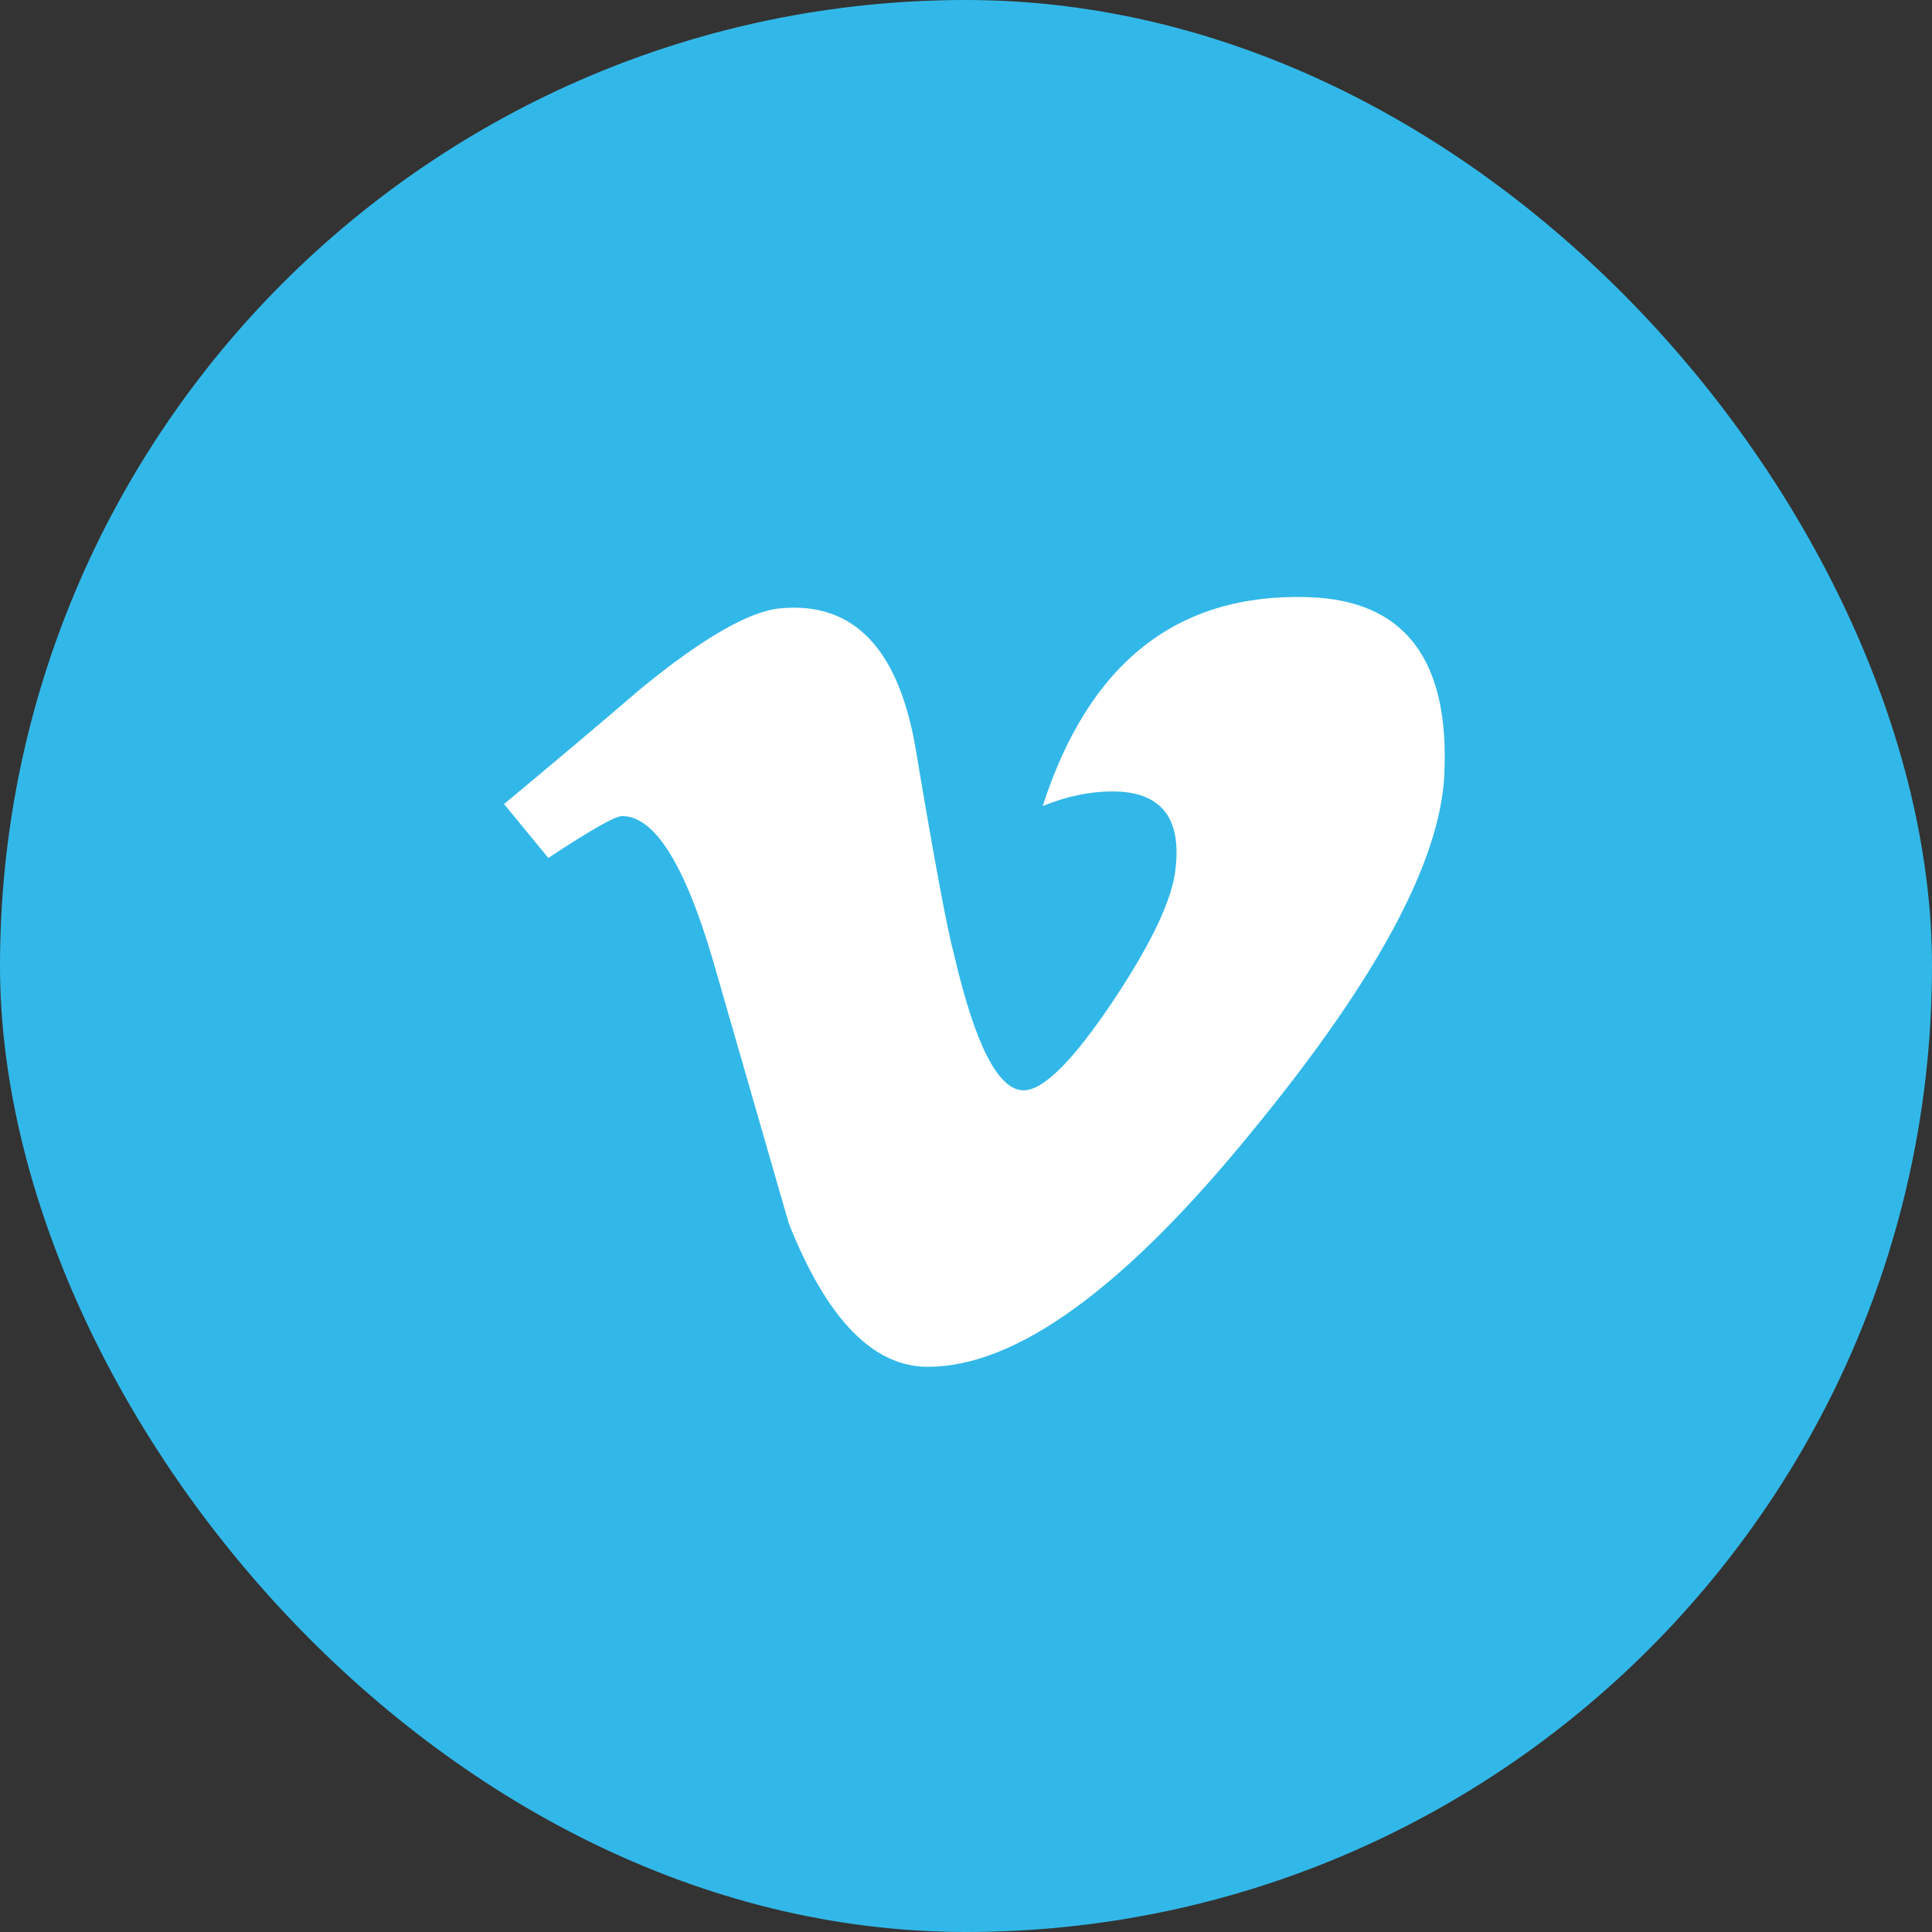
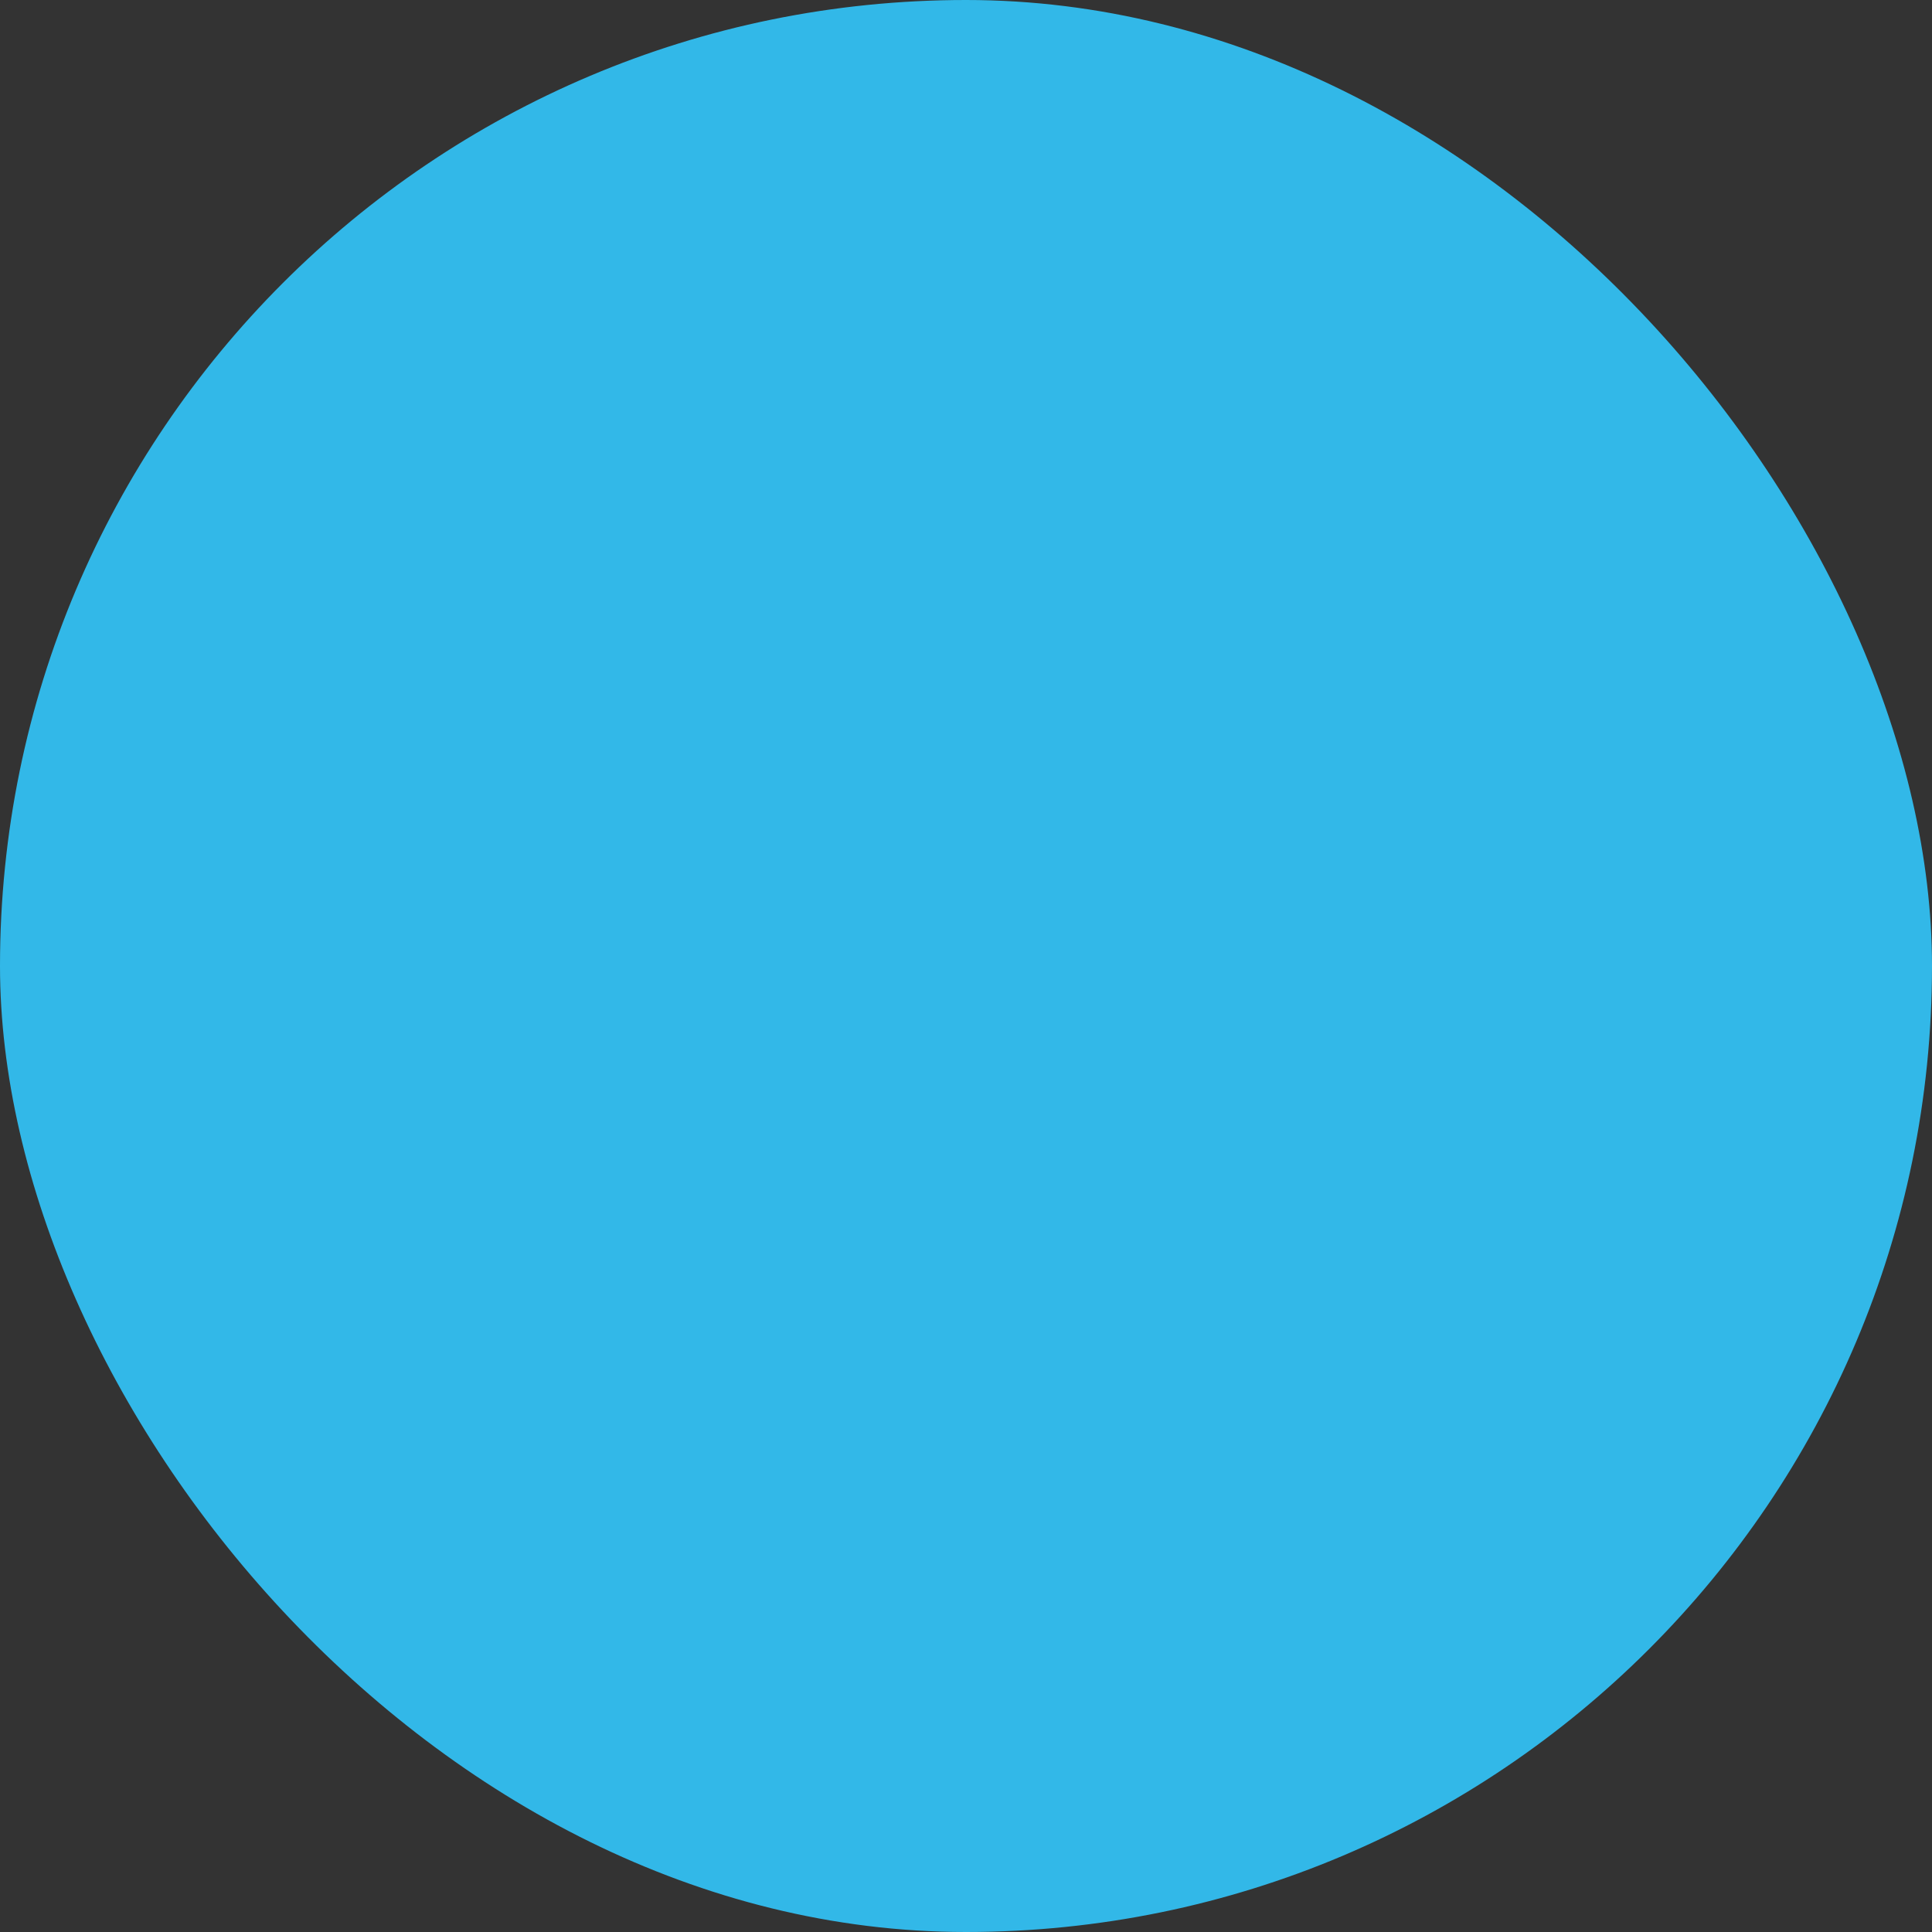
<svg xmlns="http://www.w3.org/2000/svg" width="48" height="48" viewBox="0 0 48 48" fill="none">
  <rect x="0" y="0" width="48" height="48" fill="#333333" stroke="none" />
  <rect width="48" height="48" rx="24" fill="#32B8E8" />
-   <path d="M35.883 19.257C35.779 21.409 34.19 24.356 31.117 28.097C27.939 32.004 25.251 33.958 23.052 33.958C21.69 33.958 20.537 32.768 19.595 30.388C18.966 28.207 18.337 26.026 17.709 23.844C17.009 21.466 16.259 20.275 15.457 20.275C15.282 20.275 14.671 20.623 13.623 21.316L12.523 19.976C13.677 19.017 14.815 18.059 15.934 17.099C17.473 15.841 18.627 15.18 19.397 15.113C21.216 14.947 22.335 16.124 22.756 18.642C23.21 21.358 23.524 23.048 23.701 23.709C24.225 25.963 24.802 27.089 25.432 27.089C25.921 27.089 26.656 26.358 27.636 24.896C28.614 23.434 29.139 22.321 29.209 21.557C29.349 20.295 28.824 19.663 27.636 19.663C27.076 19.663 26.499 19.785 25.906 20.025C27.054 16.466 29.249 14.737 32.488 14.836C34.89 14.903 36.022 16.376 35.883 19.257Z" fill="white" />
</svg>